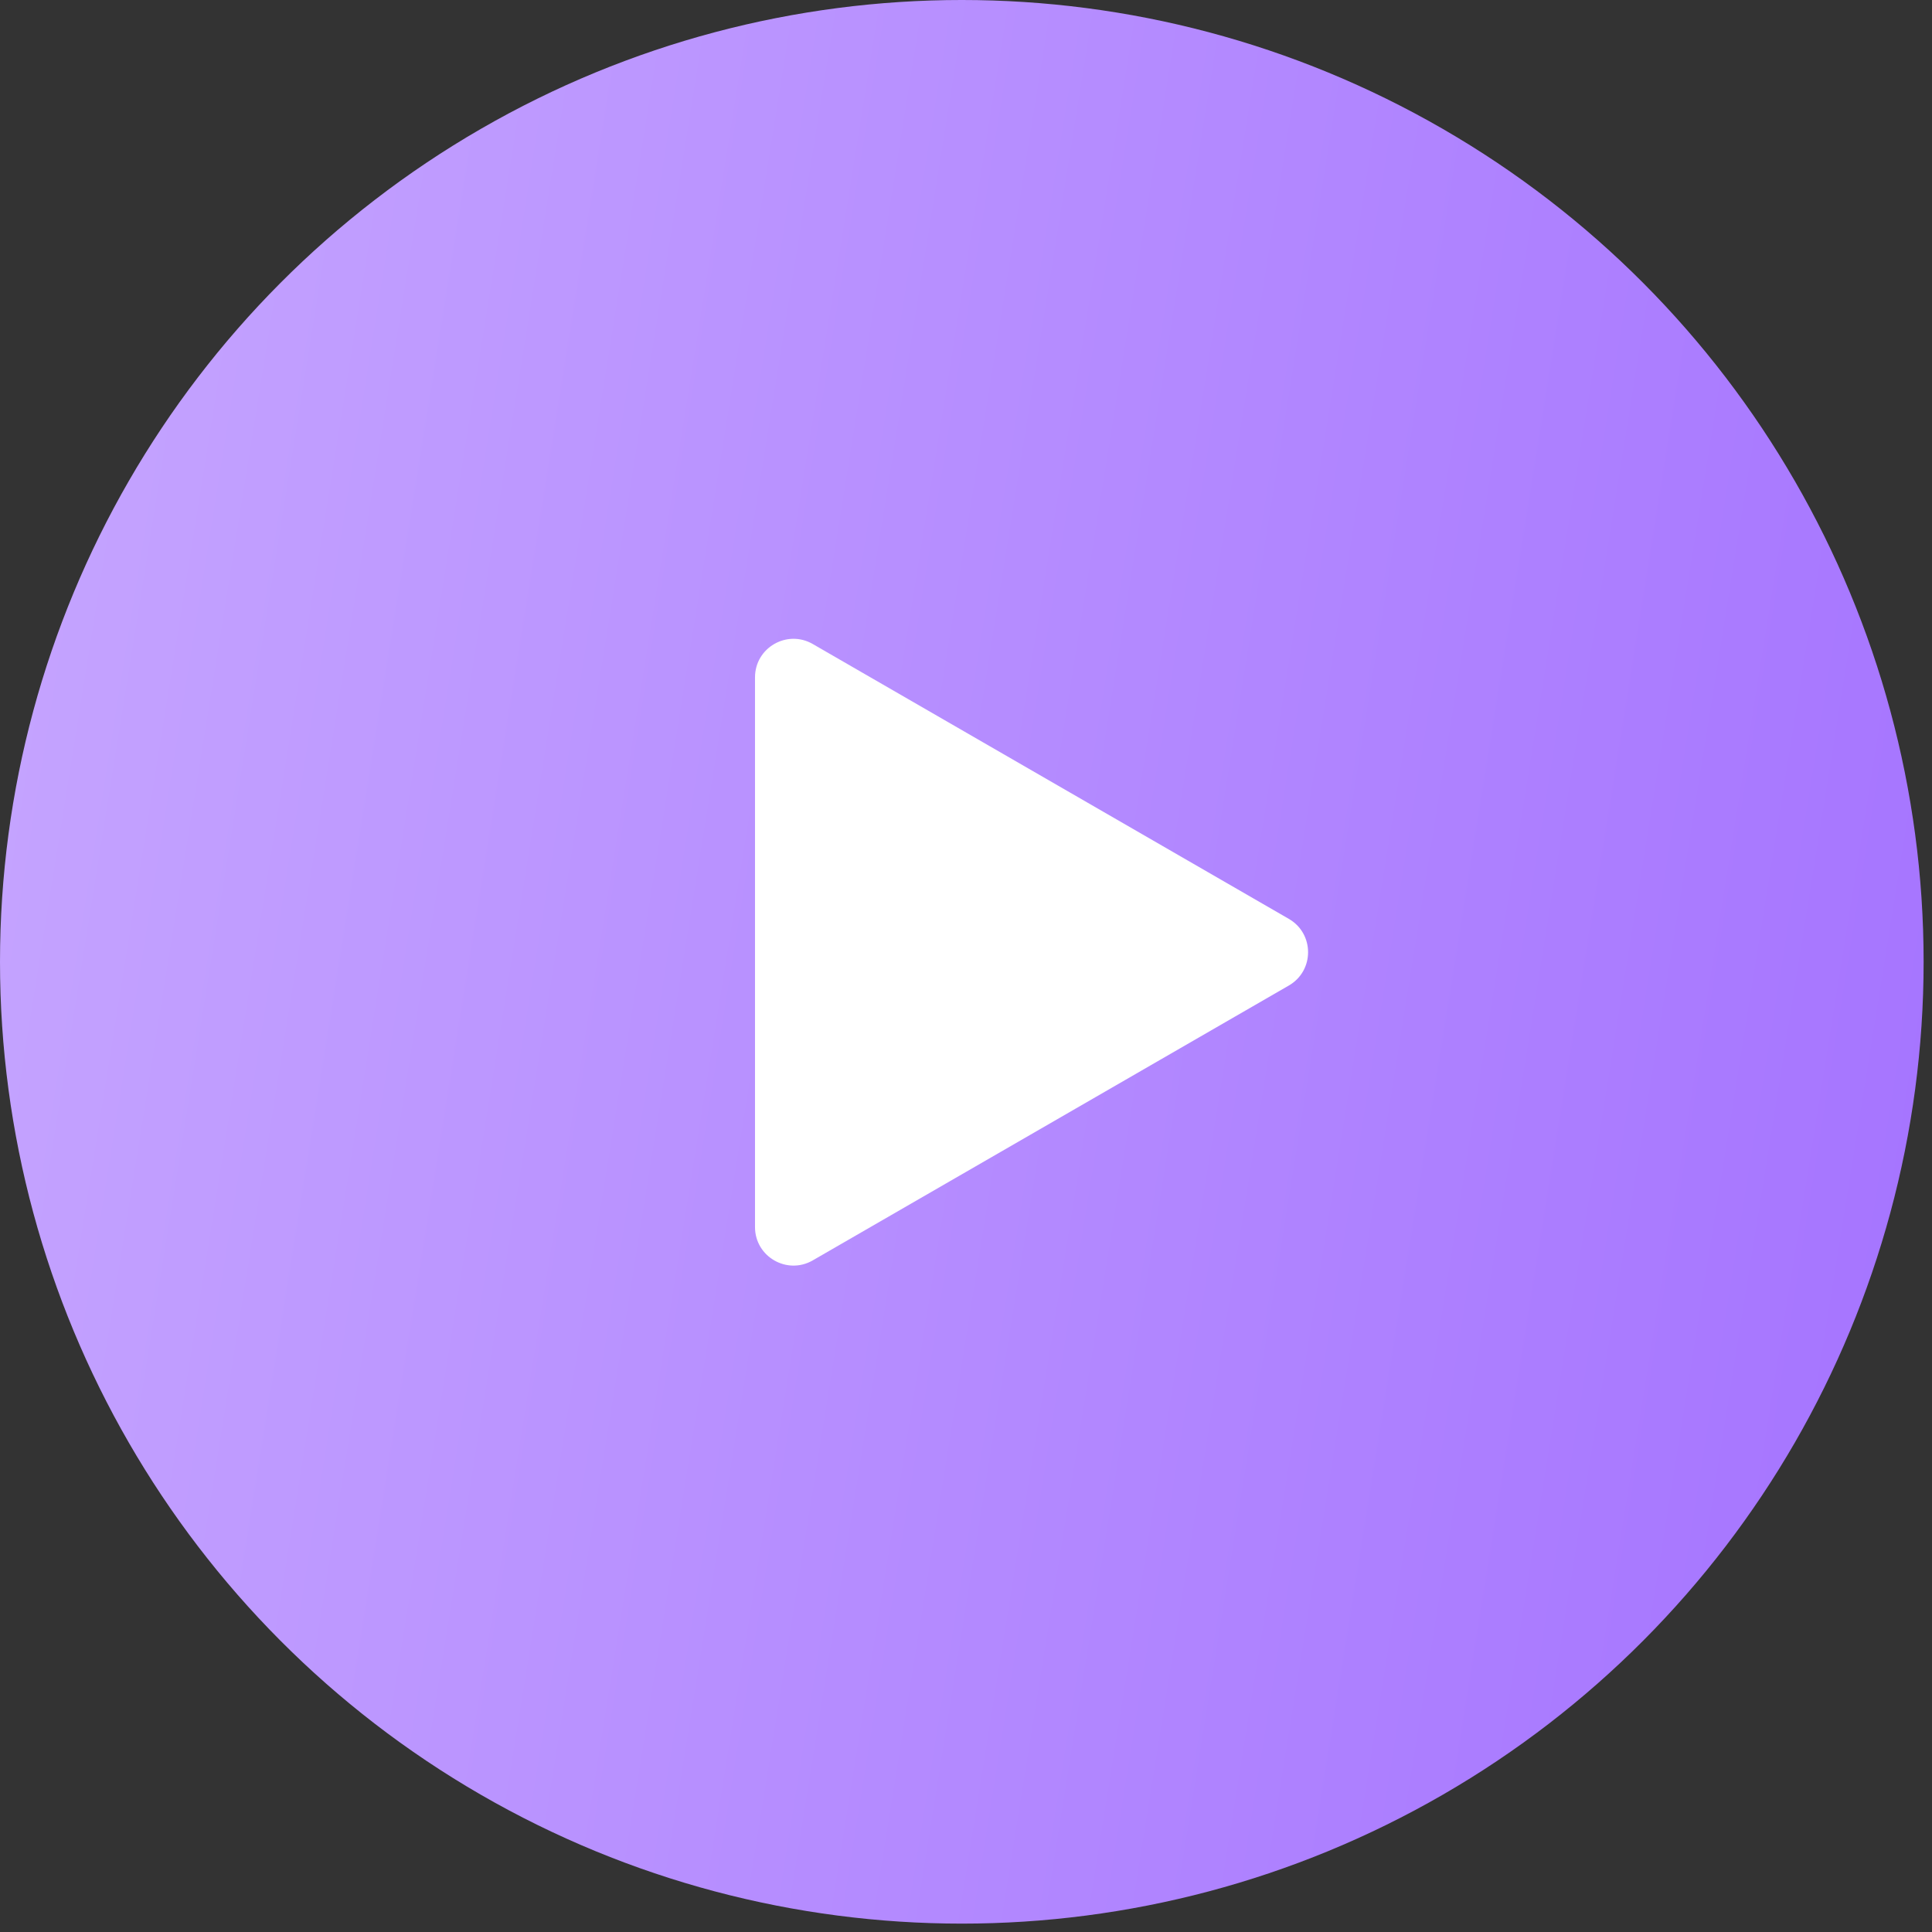
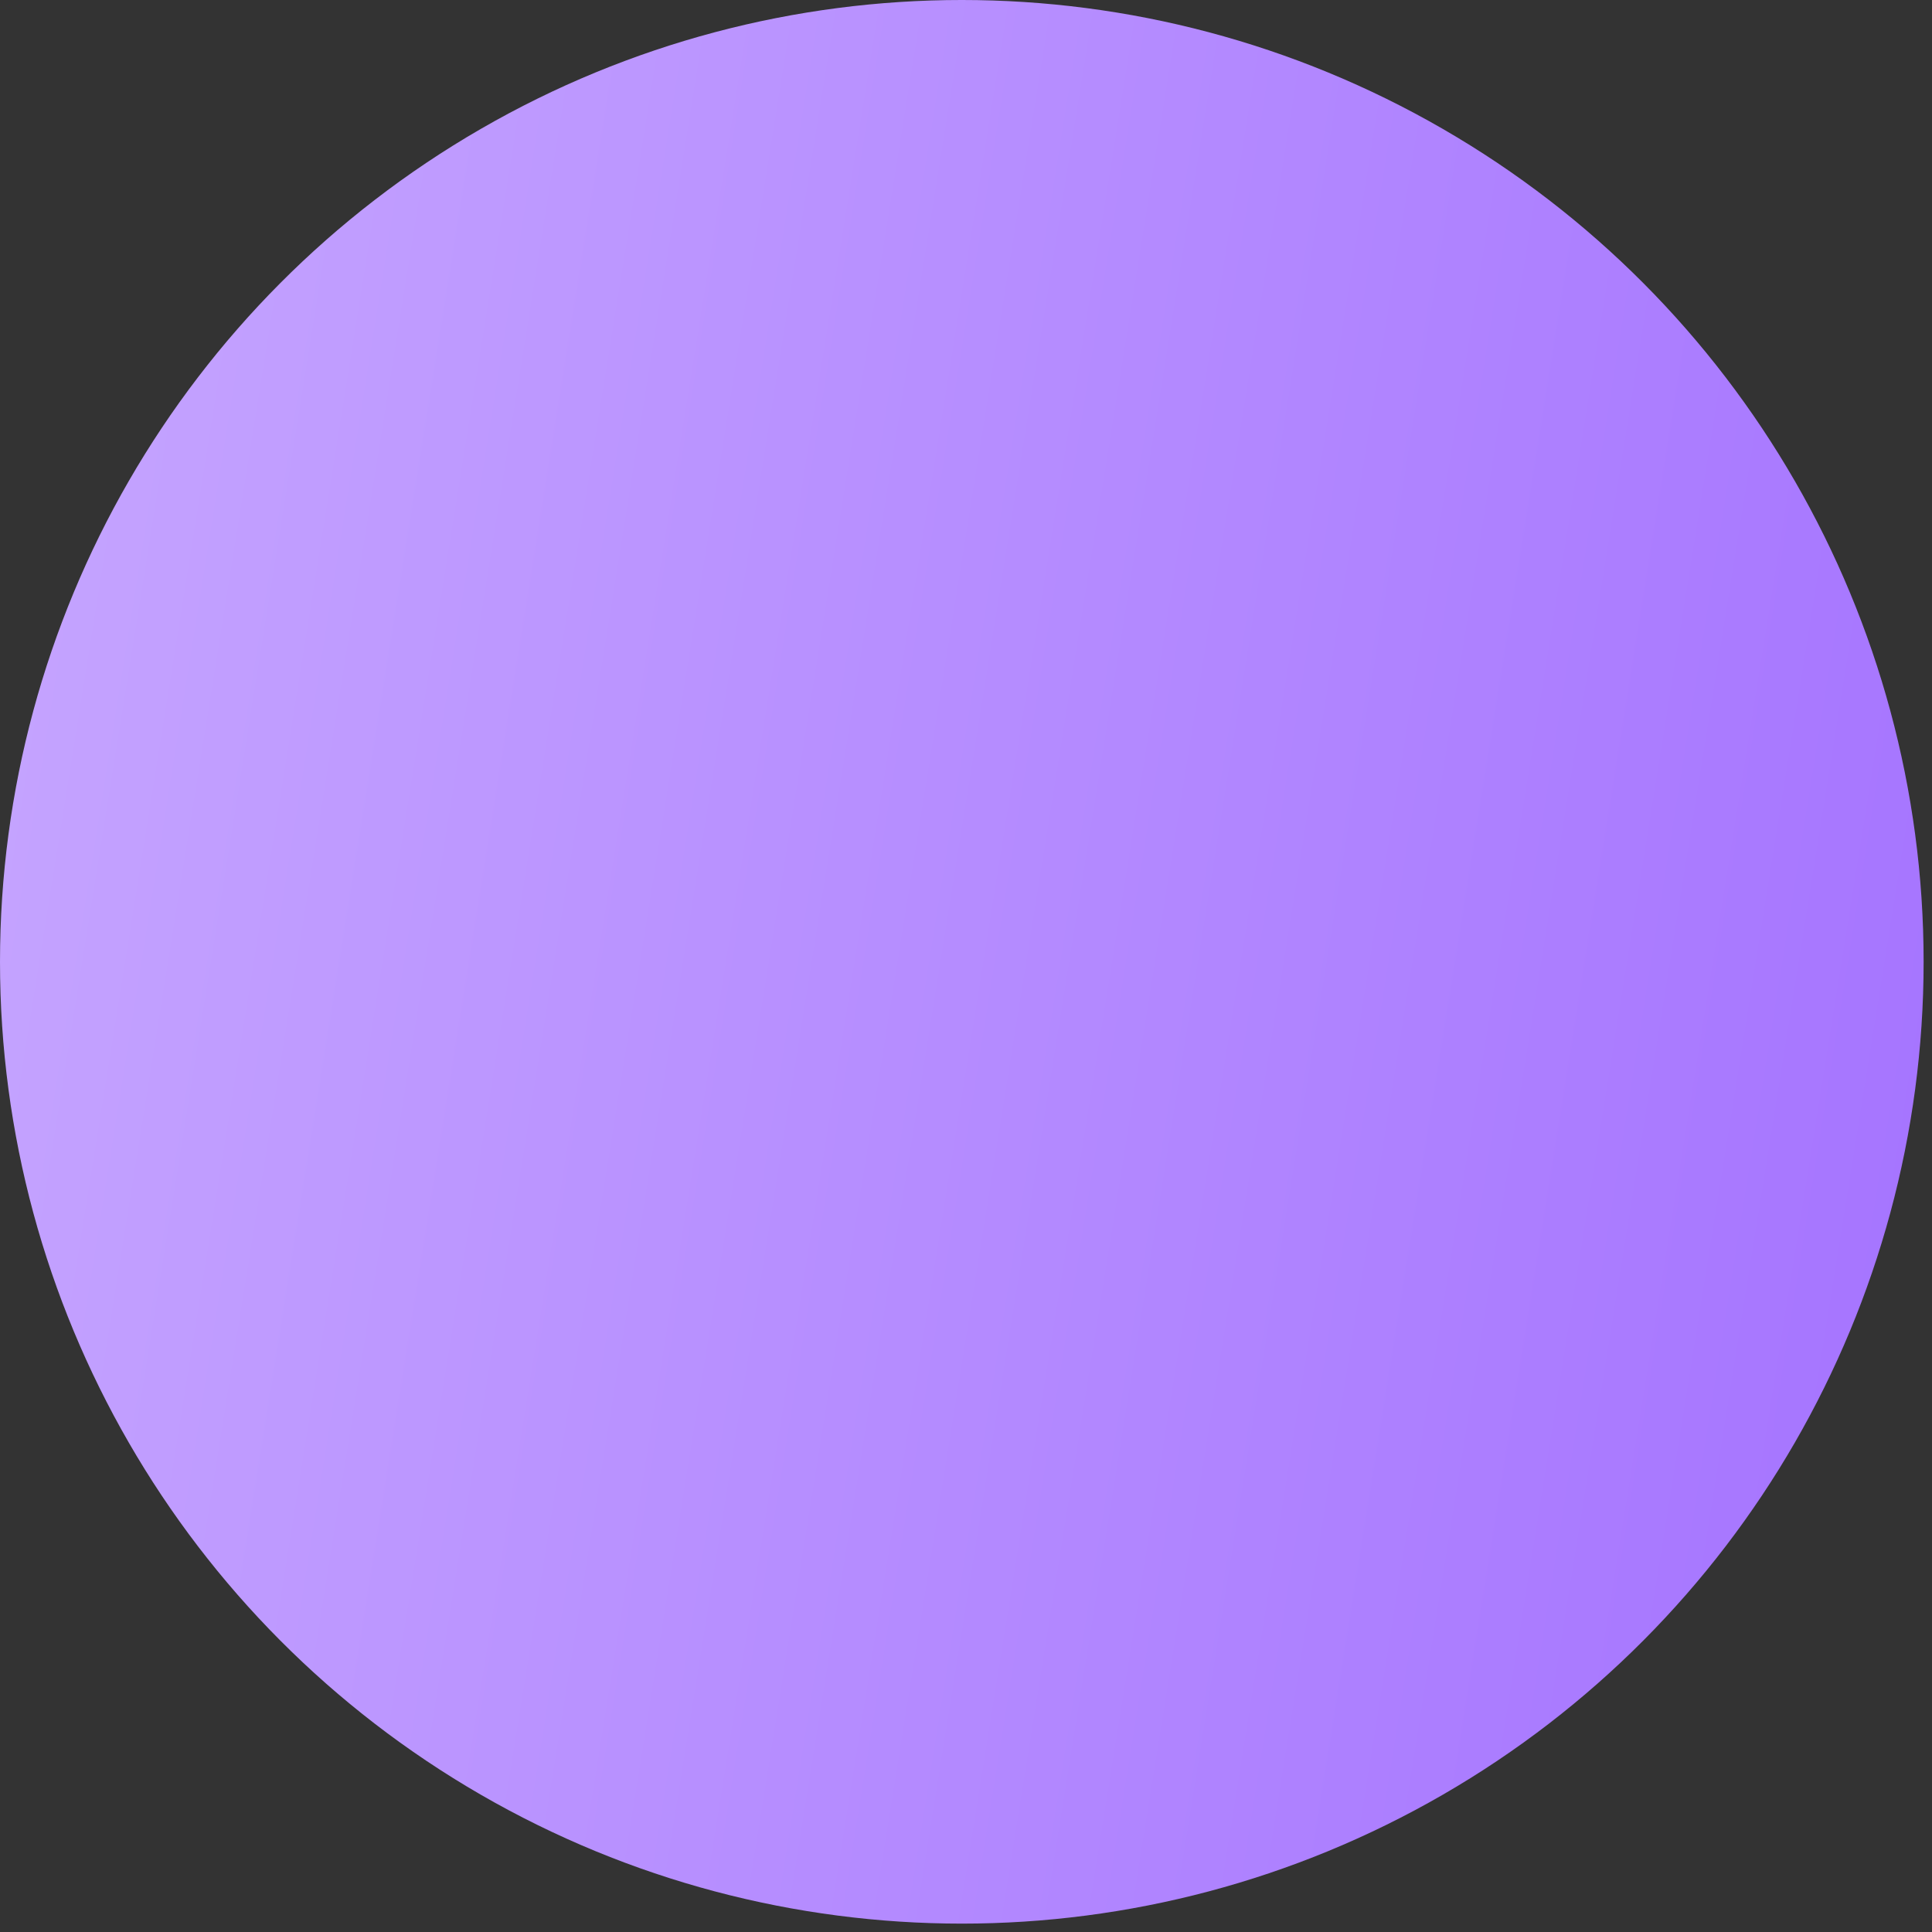
<svg xmlns="http://www.w3.org/2000/svg" width="77" height="77" viewBox="0 0 77 77" fill="none">
  <rect x="0" y="0" width="77" height="77" fill="#333333" stroke="none" />
  <circle cx="38.333" cy="38.333" r="38.333" fill="url(#paint0_linear_190_1042)" />
-   <path d="M51.367 36.622C52.389 37.212 52.389 38.688 51.367 39.278L32.392 50.233C31.369 50.823 30.091 50.086 30.091 48.905L30.091 26.995C30.091 25.814 31.369 25.077 32.392 25.667L51.367 36.622Z" fill="white" />
  <defs>
    <linearGradient id="paint0_linear_190_1042" x1="13.307" y1="-83.016" x2="100.035" y2="-69.115" gradientUnits="userSpaceOnUse">
      <stop stop-color="#C6A6FF" />
      <stop offset="1" stop-color="#A472FF" />
    </linearGradient>
  </defs>
</svg>